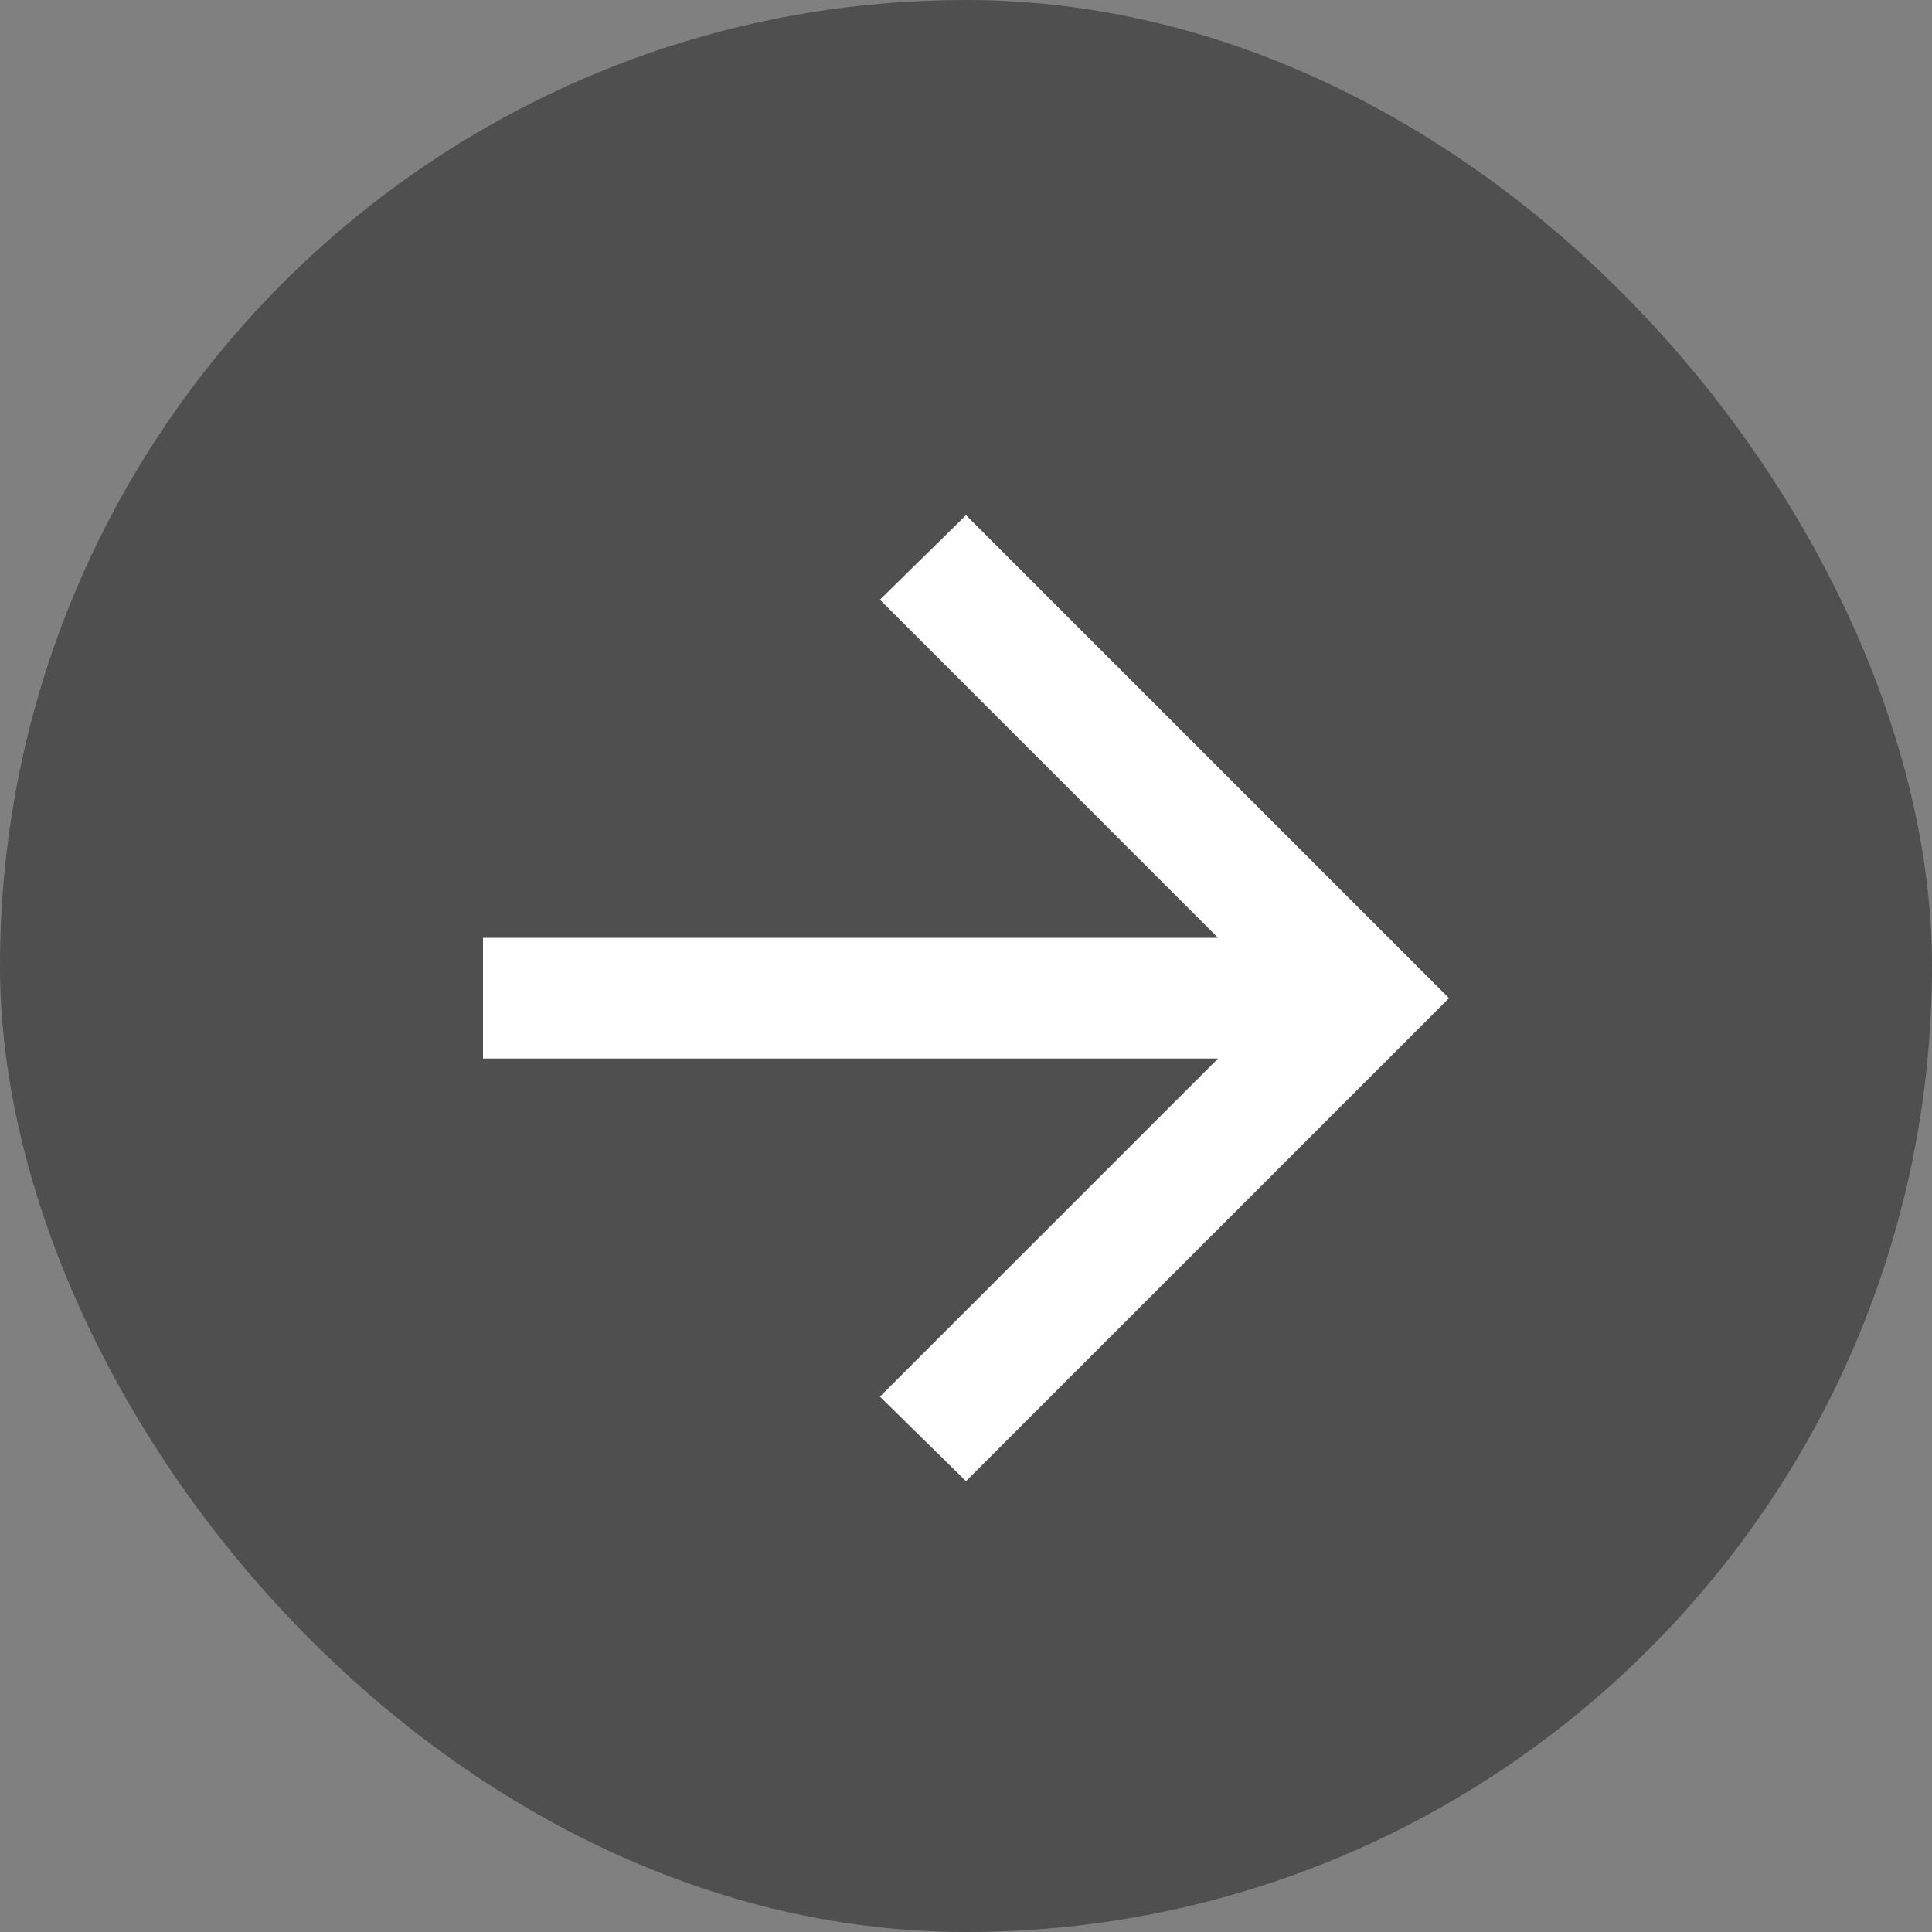
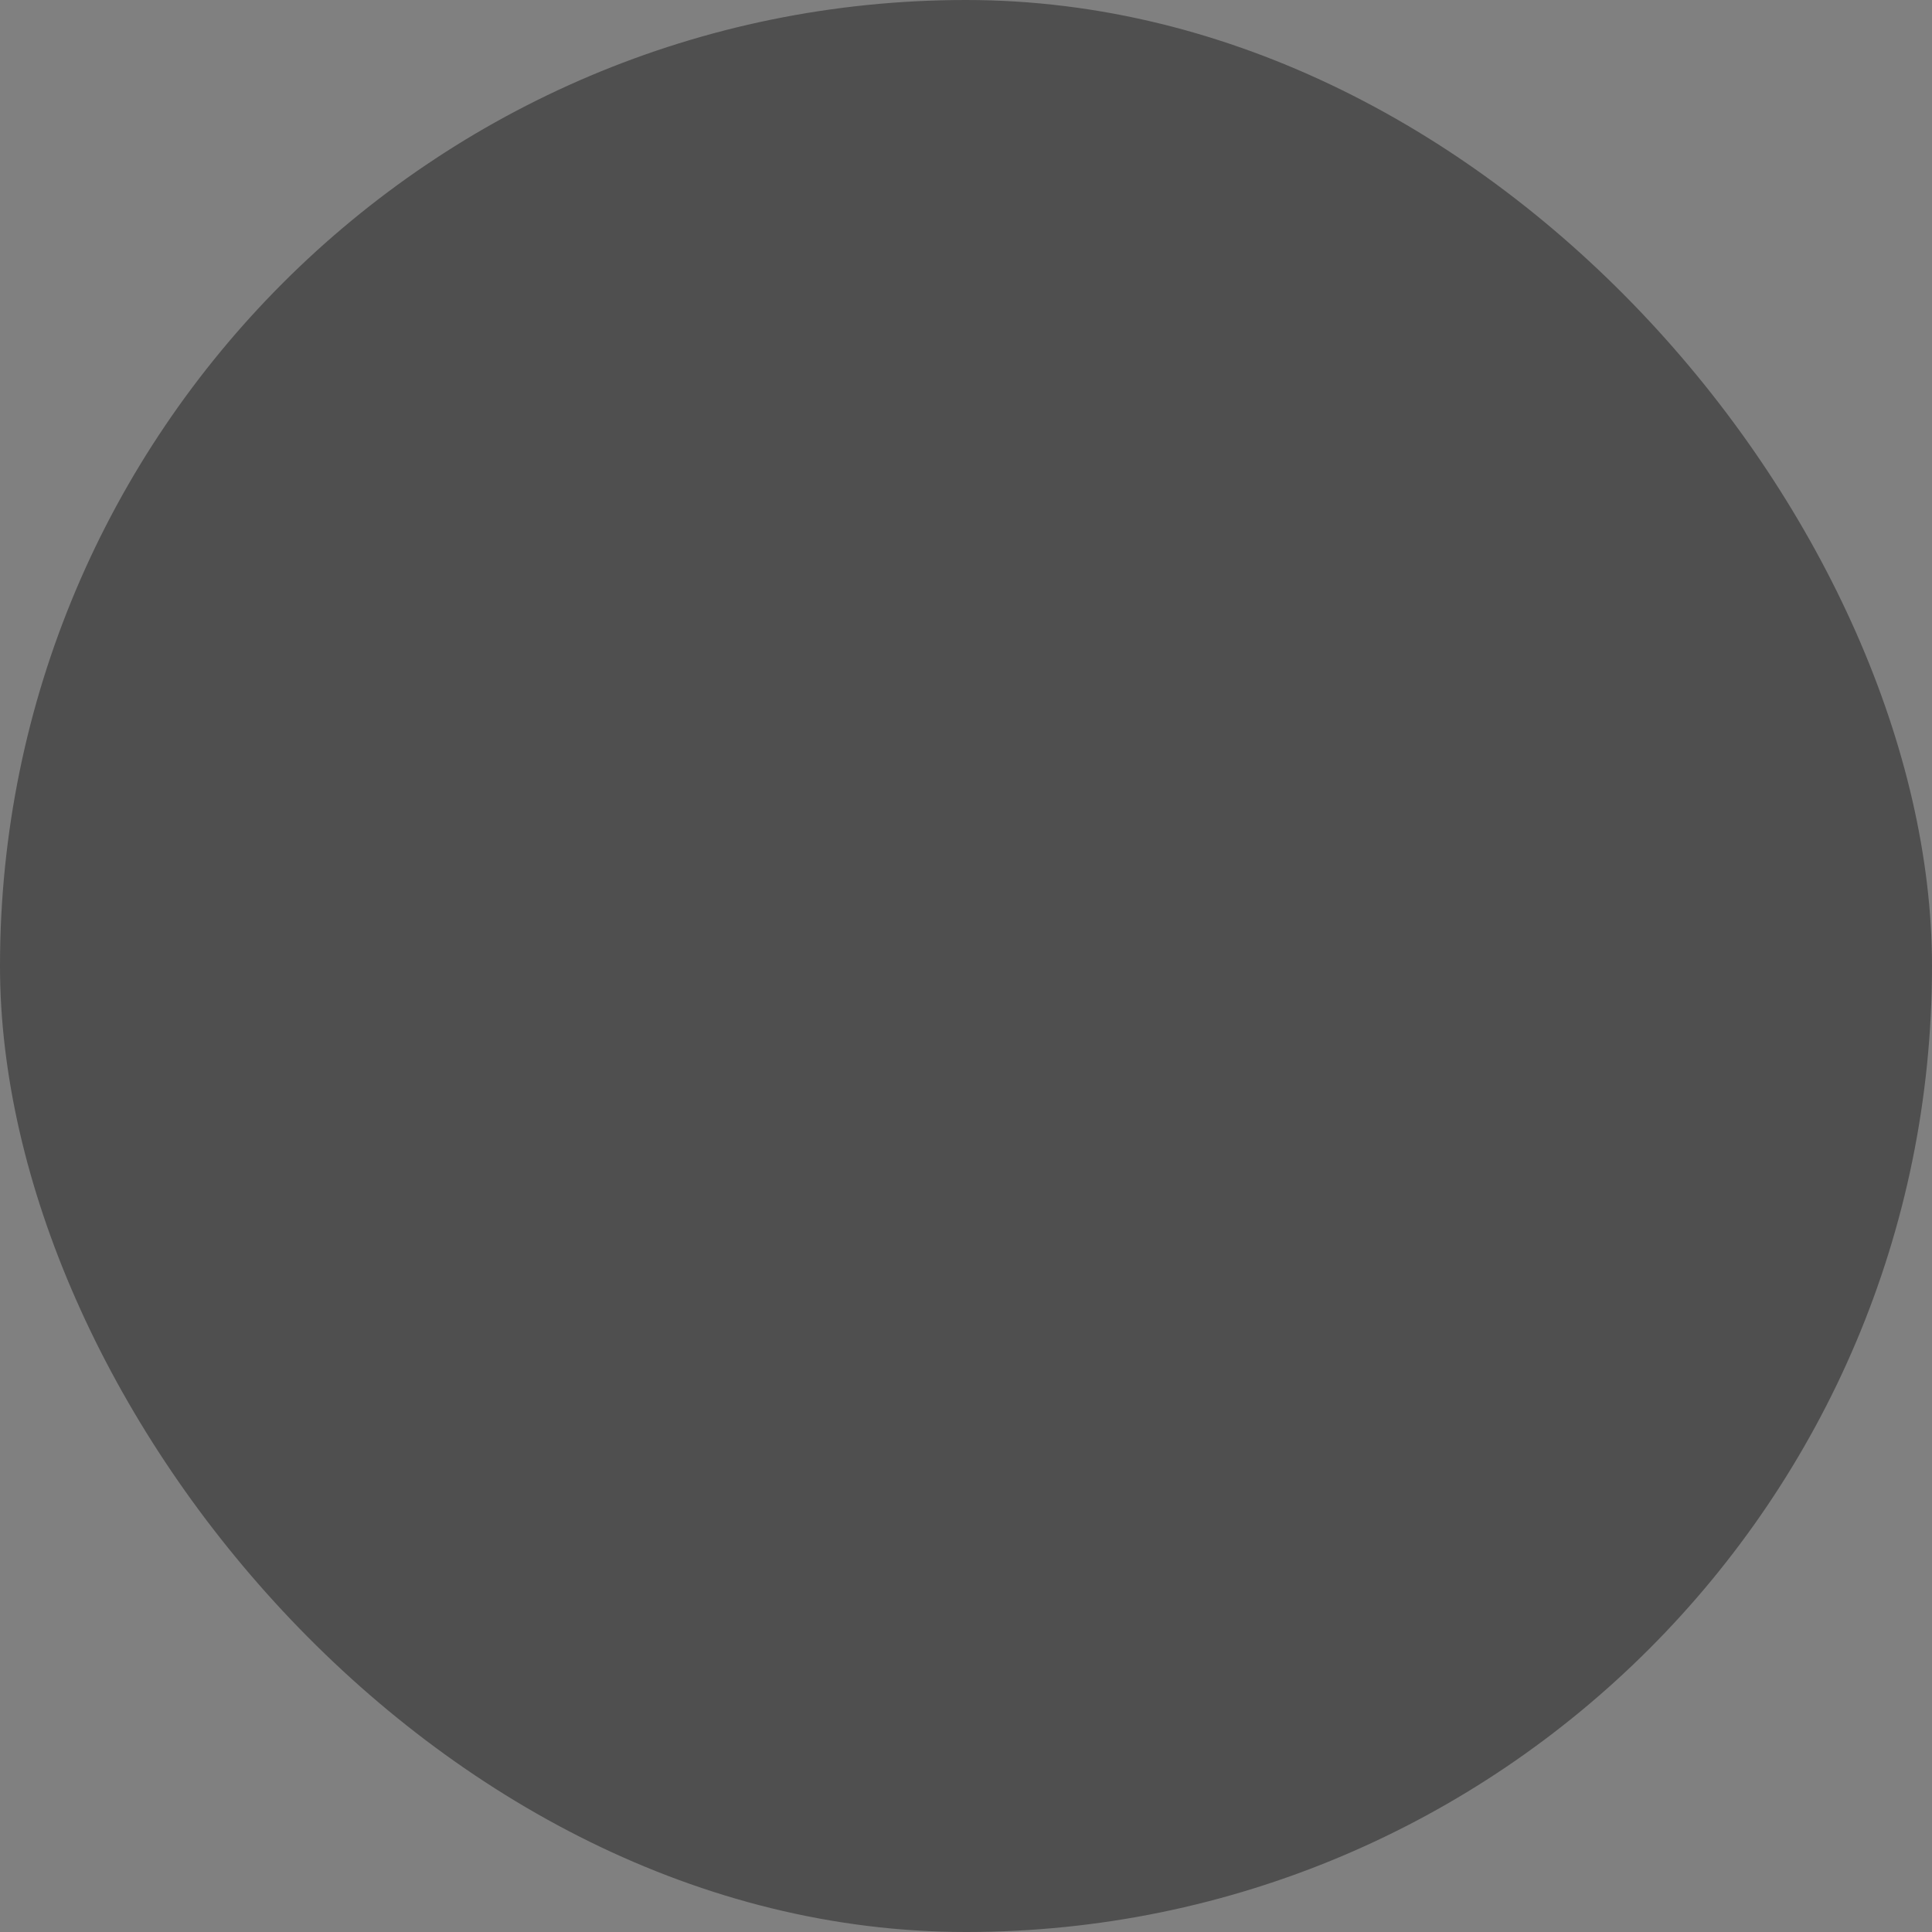
<svg xmlns="http://www.w3.org/2000/svg" fill="none" height="100%" overflow="visible" preserveAspectRatio="none" style="display: block;" viewBox="0 0 20 20" width="100%">
  <rect x="0" y="0" width="20" height="20" fill="#808080" stroke="none" />
  <g id="arrow_forward">
    <rect fill="#4F4F4F" height="20" rx="10" width="20" />
-     <path d="M12.609 10.958H5V9.708H12.609L9.109 6.208L10 5.333L15 10.333L10 15.333L9.109 14.458L12.609 10.958Z" fill="white" id="icon" />
  </g>
</svg>